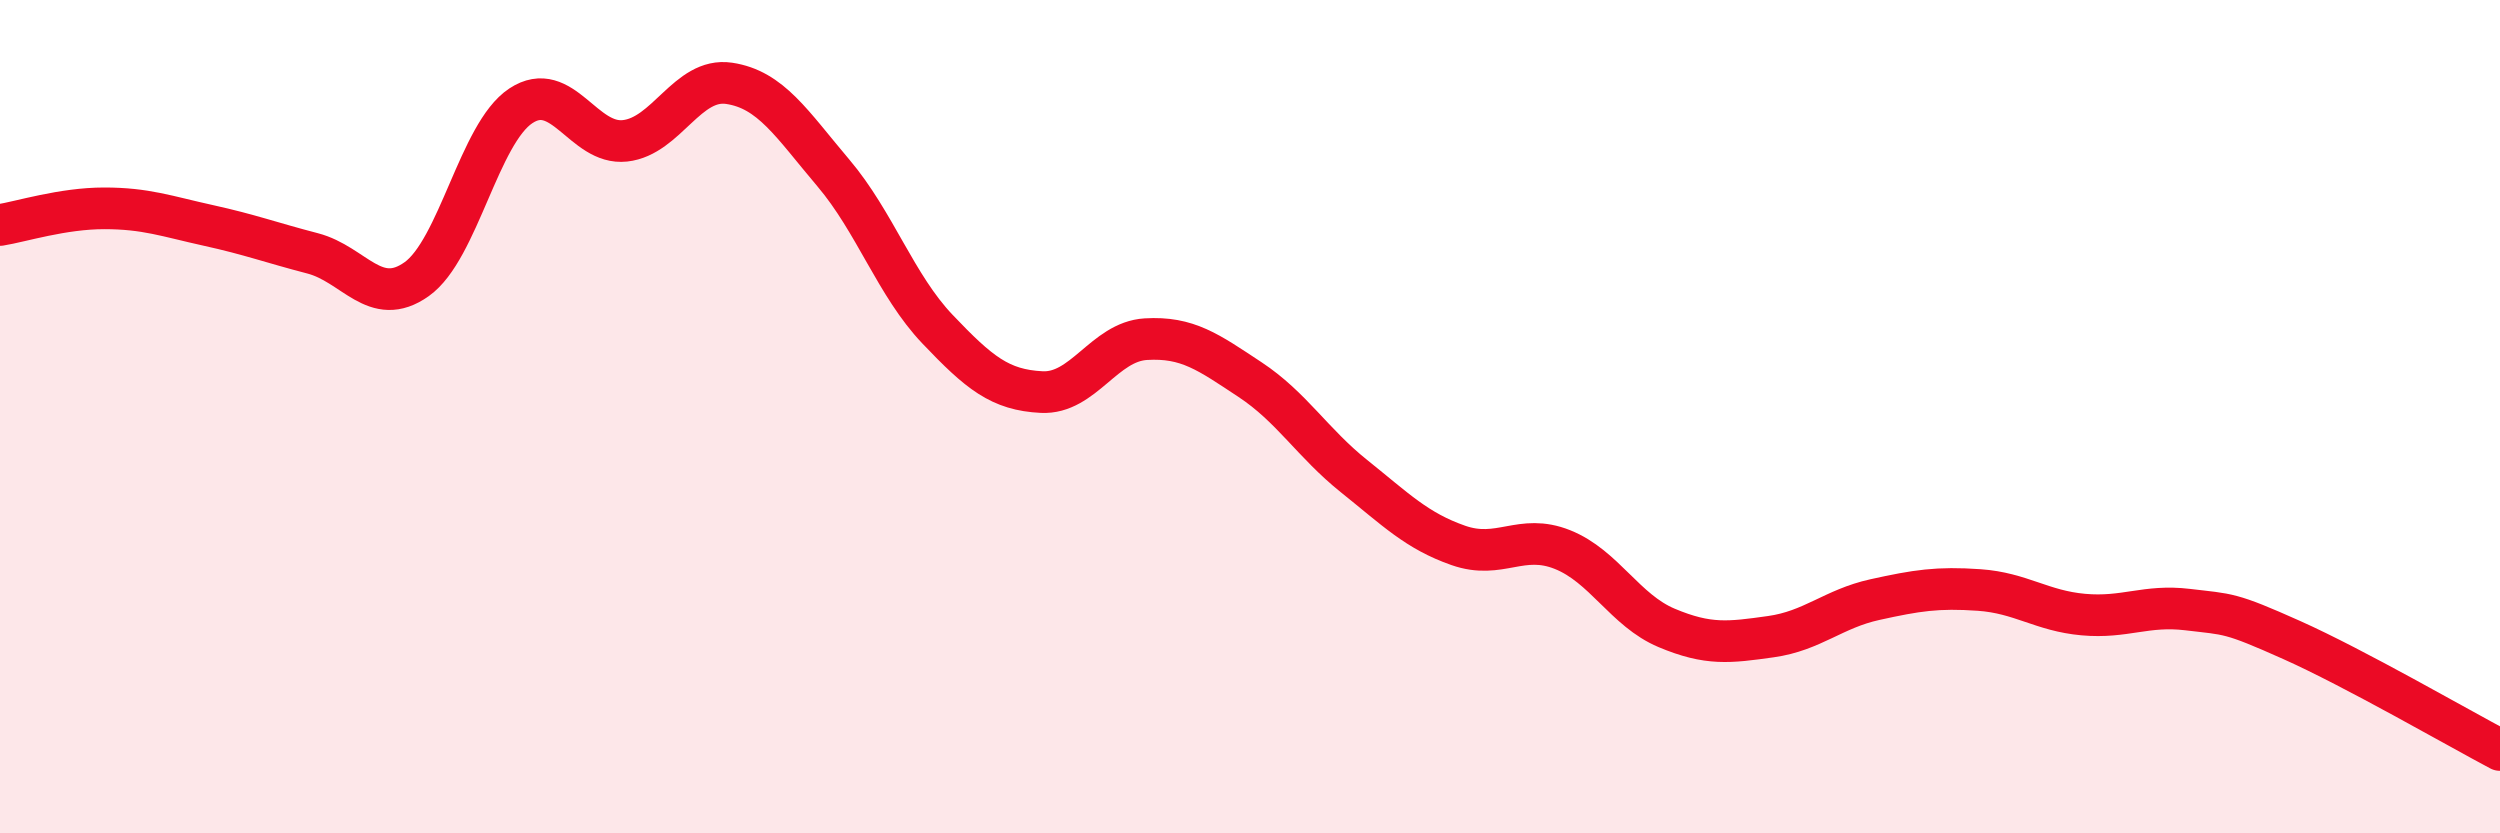
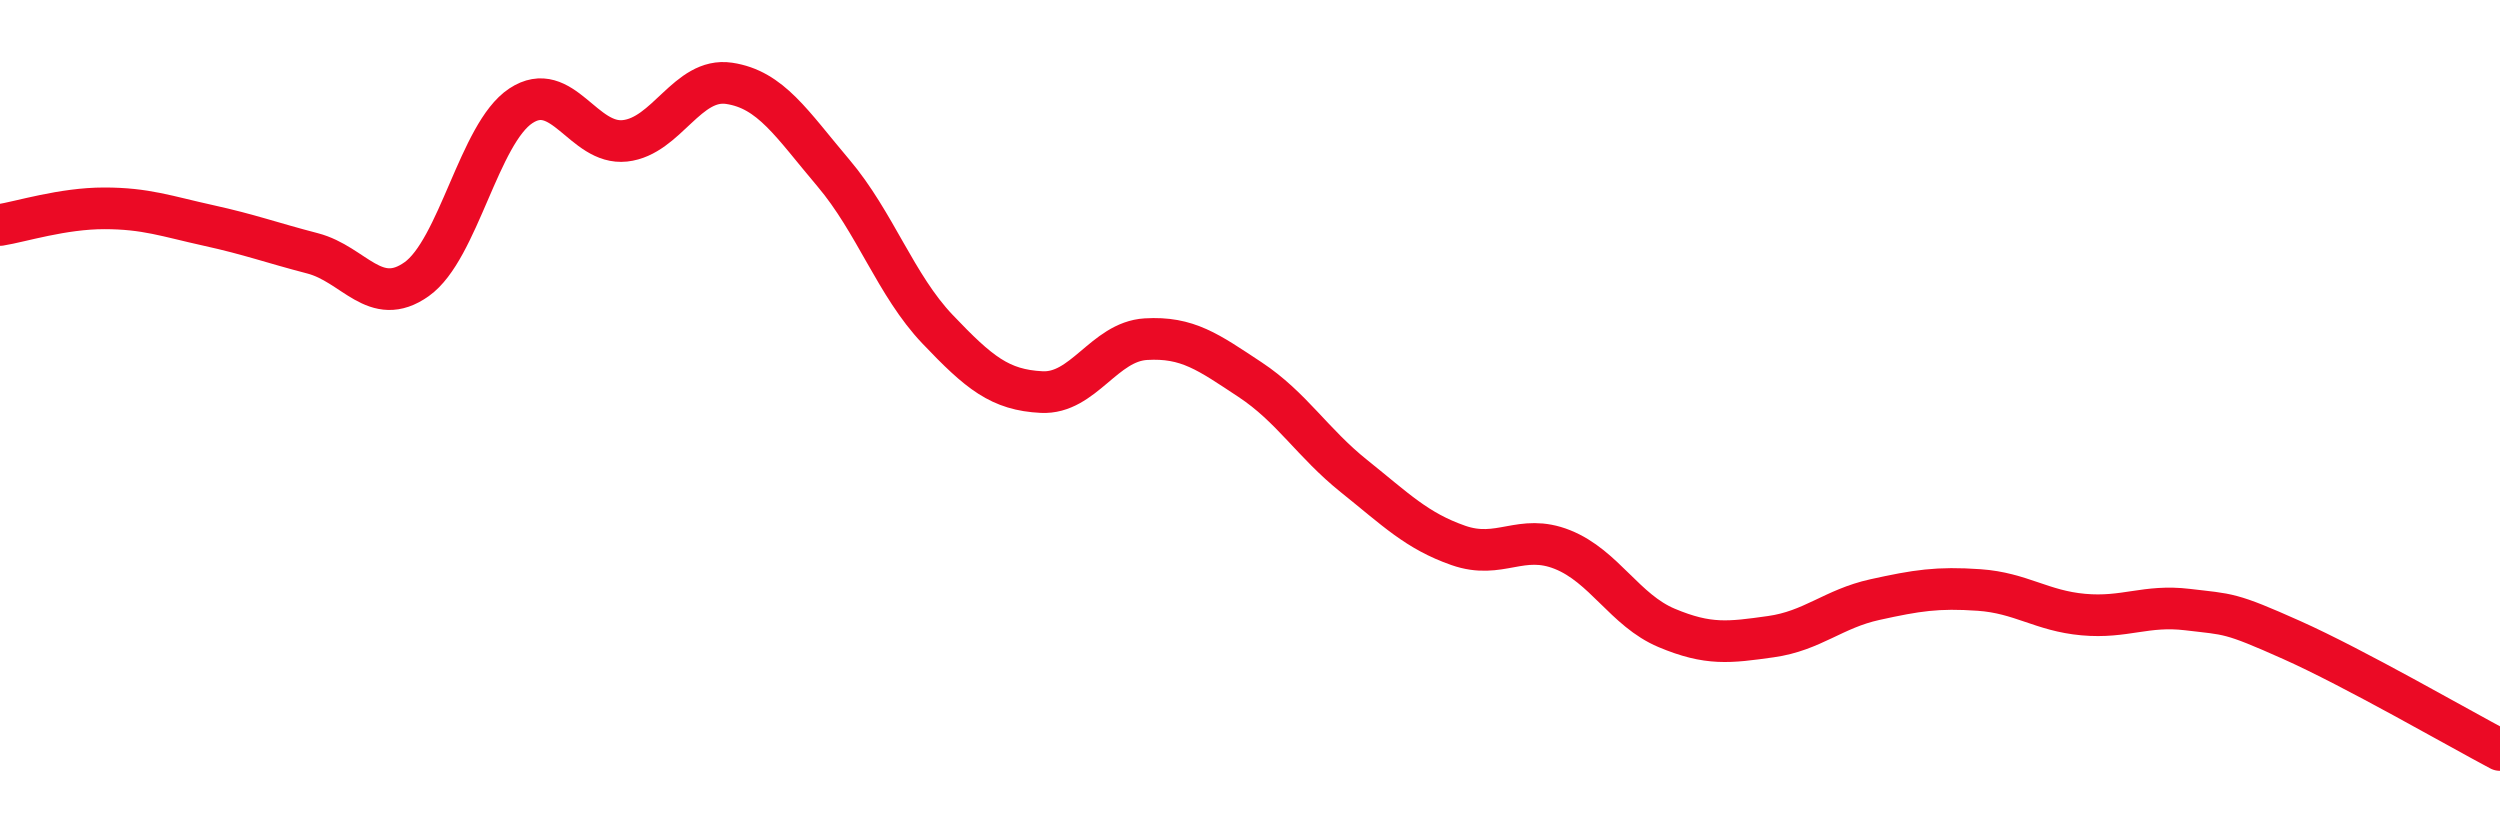
<svg xmlns="http://www.w3.org/2000/svg" width="60" height="20" viewBox="0 0 60 20">
-   <path d="M 0,5.4 C 0.5,5.32 1.5,5 2.5,5 C 3.5,5 4,5.19 5,5.41 C 6,5.63 6.5,5.82 7.5,6.08 C 8.5,6.34 9,7.41 10,6.7 C 11,5.99 11.5,3.2 12.5,2.54 C 13.5,1.88 14,3.49 15,3.38 C 16,3.27 16.5,1.85 17.5,2 C 18.5,2.15 19,2.97 20,4.15 C 21,5.33 21.5,6.85 22.5,7.9 C 23.5,8.95 24,9.36 25,9.41 C 26,9.46 26.5,8.2 27.5,8.14 C 28.5,8.08 29,8.45 30,9.11 C 31,9.77 31.5,10.63 32.5,11.43 C 33.5,12.23 34,12.74 35,13.09 C 36,13.44 36.5,12.79 37.5,13.19 C 38.5,13.59 39,14.65 40,15.07 C 41,15.49 41.5,15.42 42.5,15.28 C 43.5,15.14 44,14.61 45,14.39 C 46,14.17 46.5,14.09 47.5,14.16 C 48.5,14.23 49,14.66 50,14.75 C 51,14.84 51.5,14.51 52.5,14.63 C 53.5,14.75 53.5,14.69 55,15.36 C 56.5,16.03 59,17.47 60,18L60 20L0 20Z" fill="#EB0A25" opacity="0.1" stroke-linecap="round" stroke-linejoin="round" />
  <path d="M 0,5.4 C 0.5,5.32 1.5,5 2.5,5 C 3.5,5 4,5.19 5,5.41 C 6,5.63 6.5,5.82 7.5,6.08 C 8.5,6.34 9,7.41 10,6.7 C 11,5.99 11.5,3.2 12.5,2.54 C 13.5,1.88 14,3.49 15,3.38 C 16,3.27 16.5,1.85 17.5,2 C 18.5,2.15 19,2.97 20,4.15 C 21,5.33 21.5,6.85 22.5,7.9 C 23.5,8.95 24,9.36 25,9.41 C 26,9.46 26.5,8.2 27.5,8.14 C 28.5,8.08 29,8.45 30,9.11 C 31,9.77 31.5,10.63 32.5,11.43 C 33.5,12.23 34,12.74 35,13.09 C 36,13.44 36.5,12.79 37.5,13.19 C 38.5,13.59 39,14.65 40,15.07 C 41,15.49 41.5,15.42 42.5,15.28 C 43.5,15.14 44,14.61 45,14.39 C 46,14.17 46.5,14.09 47.5,14.16 C 48.5,14.23 49,14.66 50,14.75 C 51,14.84 51.5,14.51 52.5,14.63 C 53.5,14.75 53.5,14.69 55,15.36 C 56.5,16.03 59,17.47 60,18" stroke="#EB0A25" stroke-width="1" fill="none" stroke-linecap="round" stroke-linejoin="round" />
</svg>